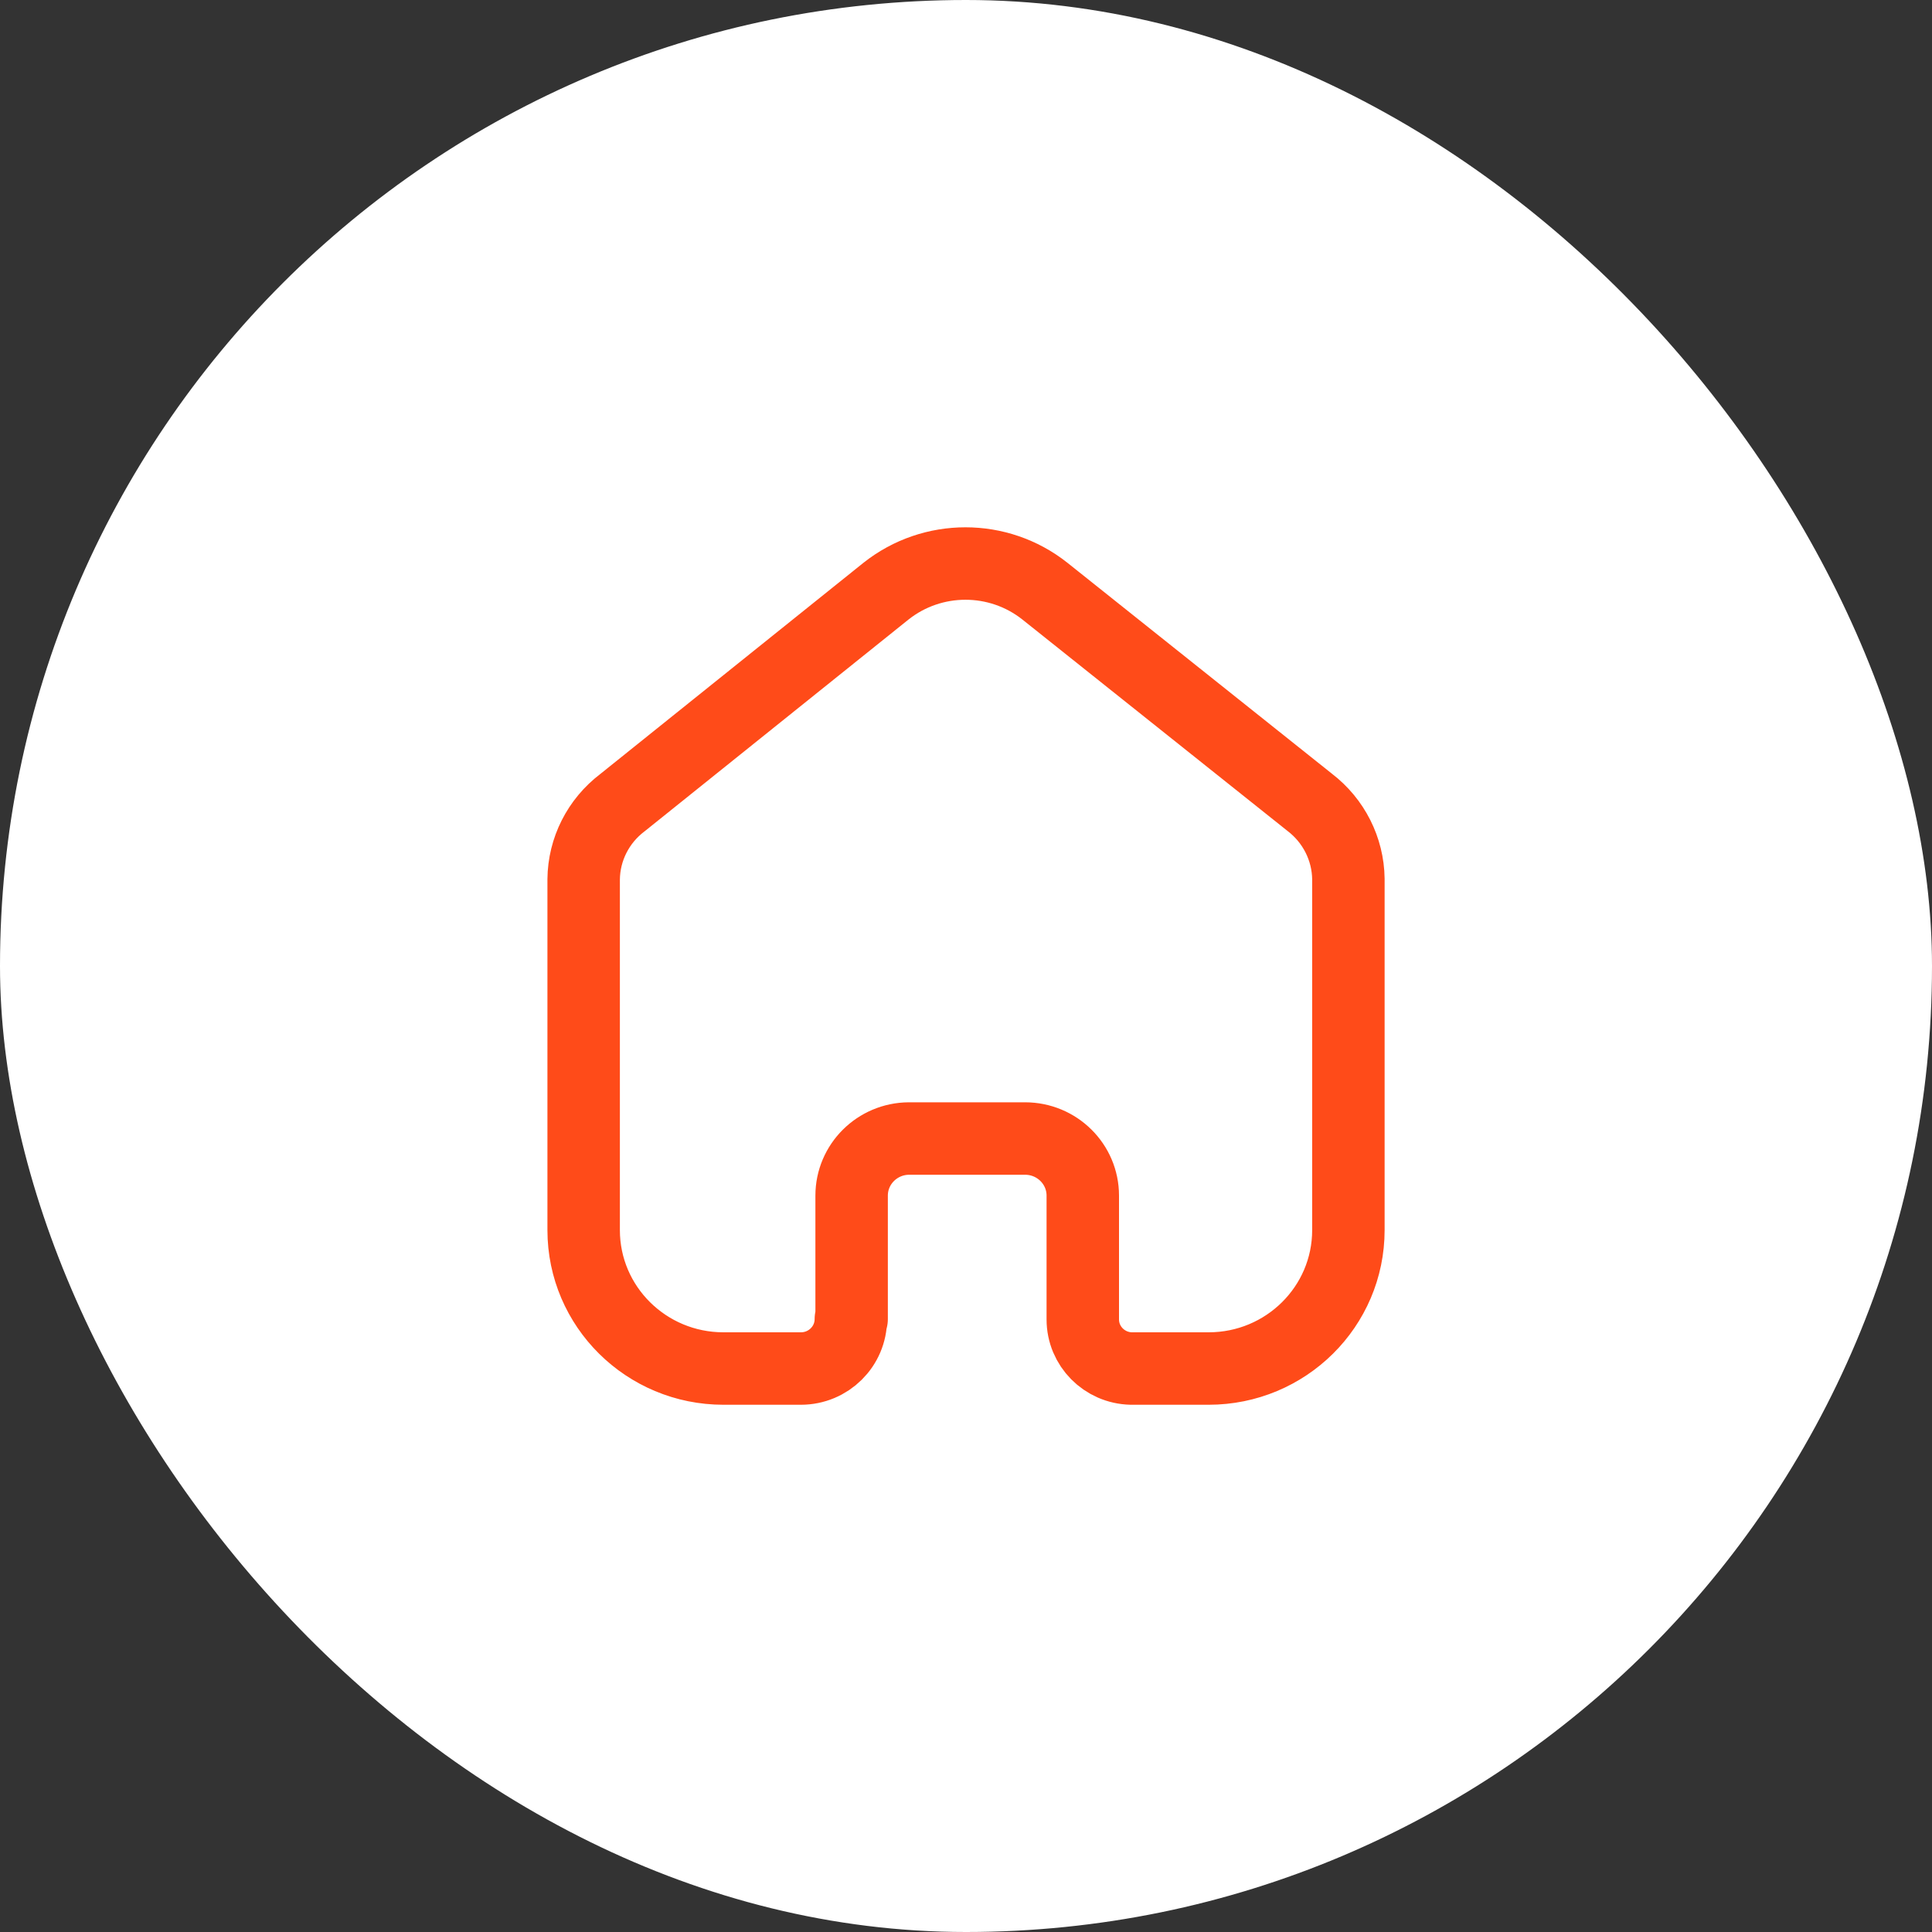
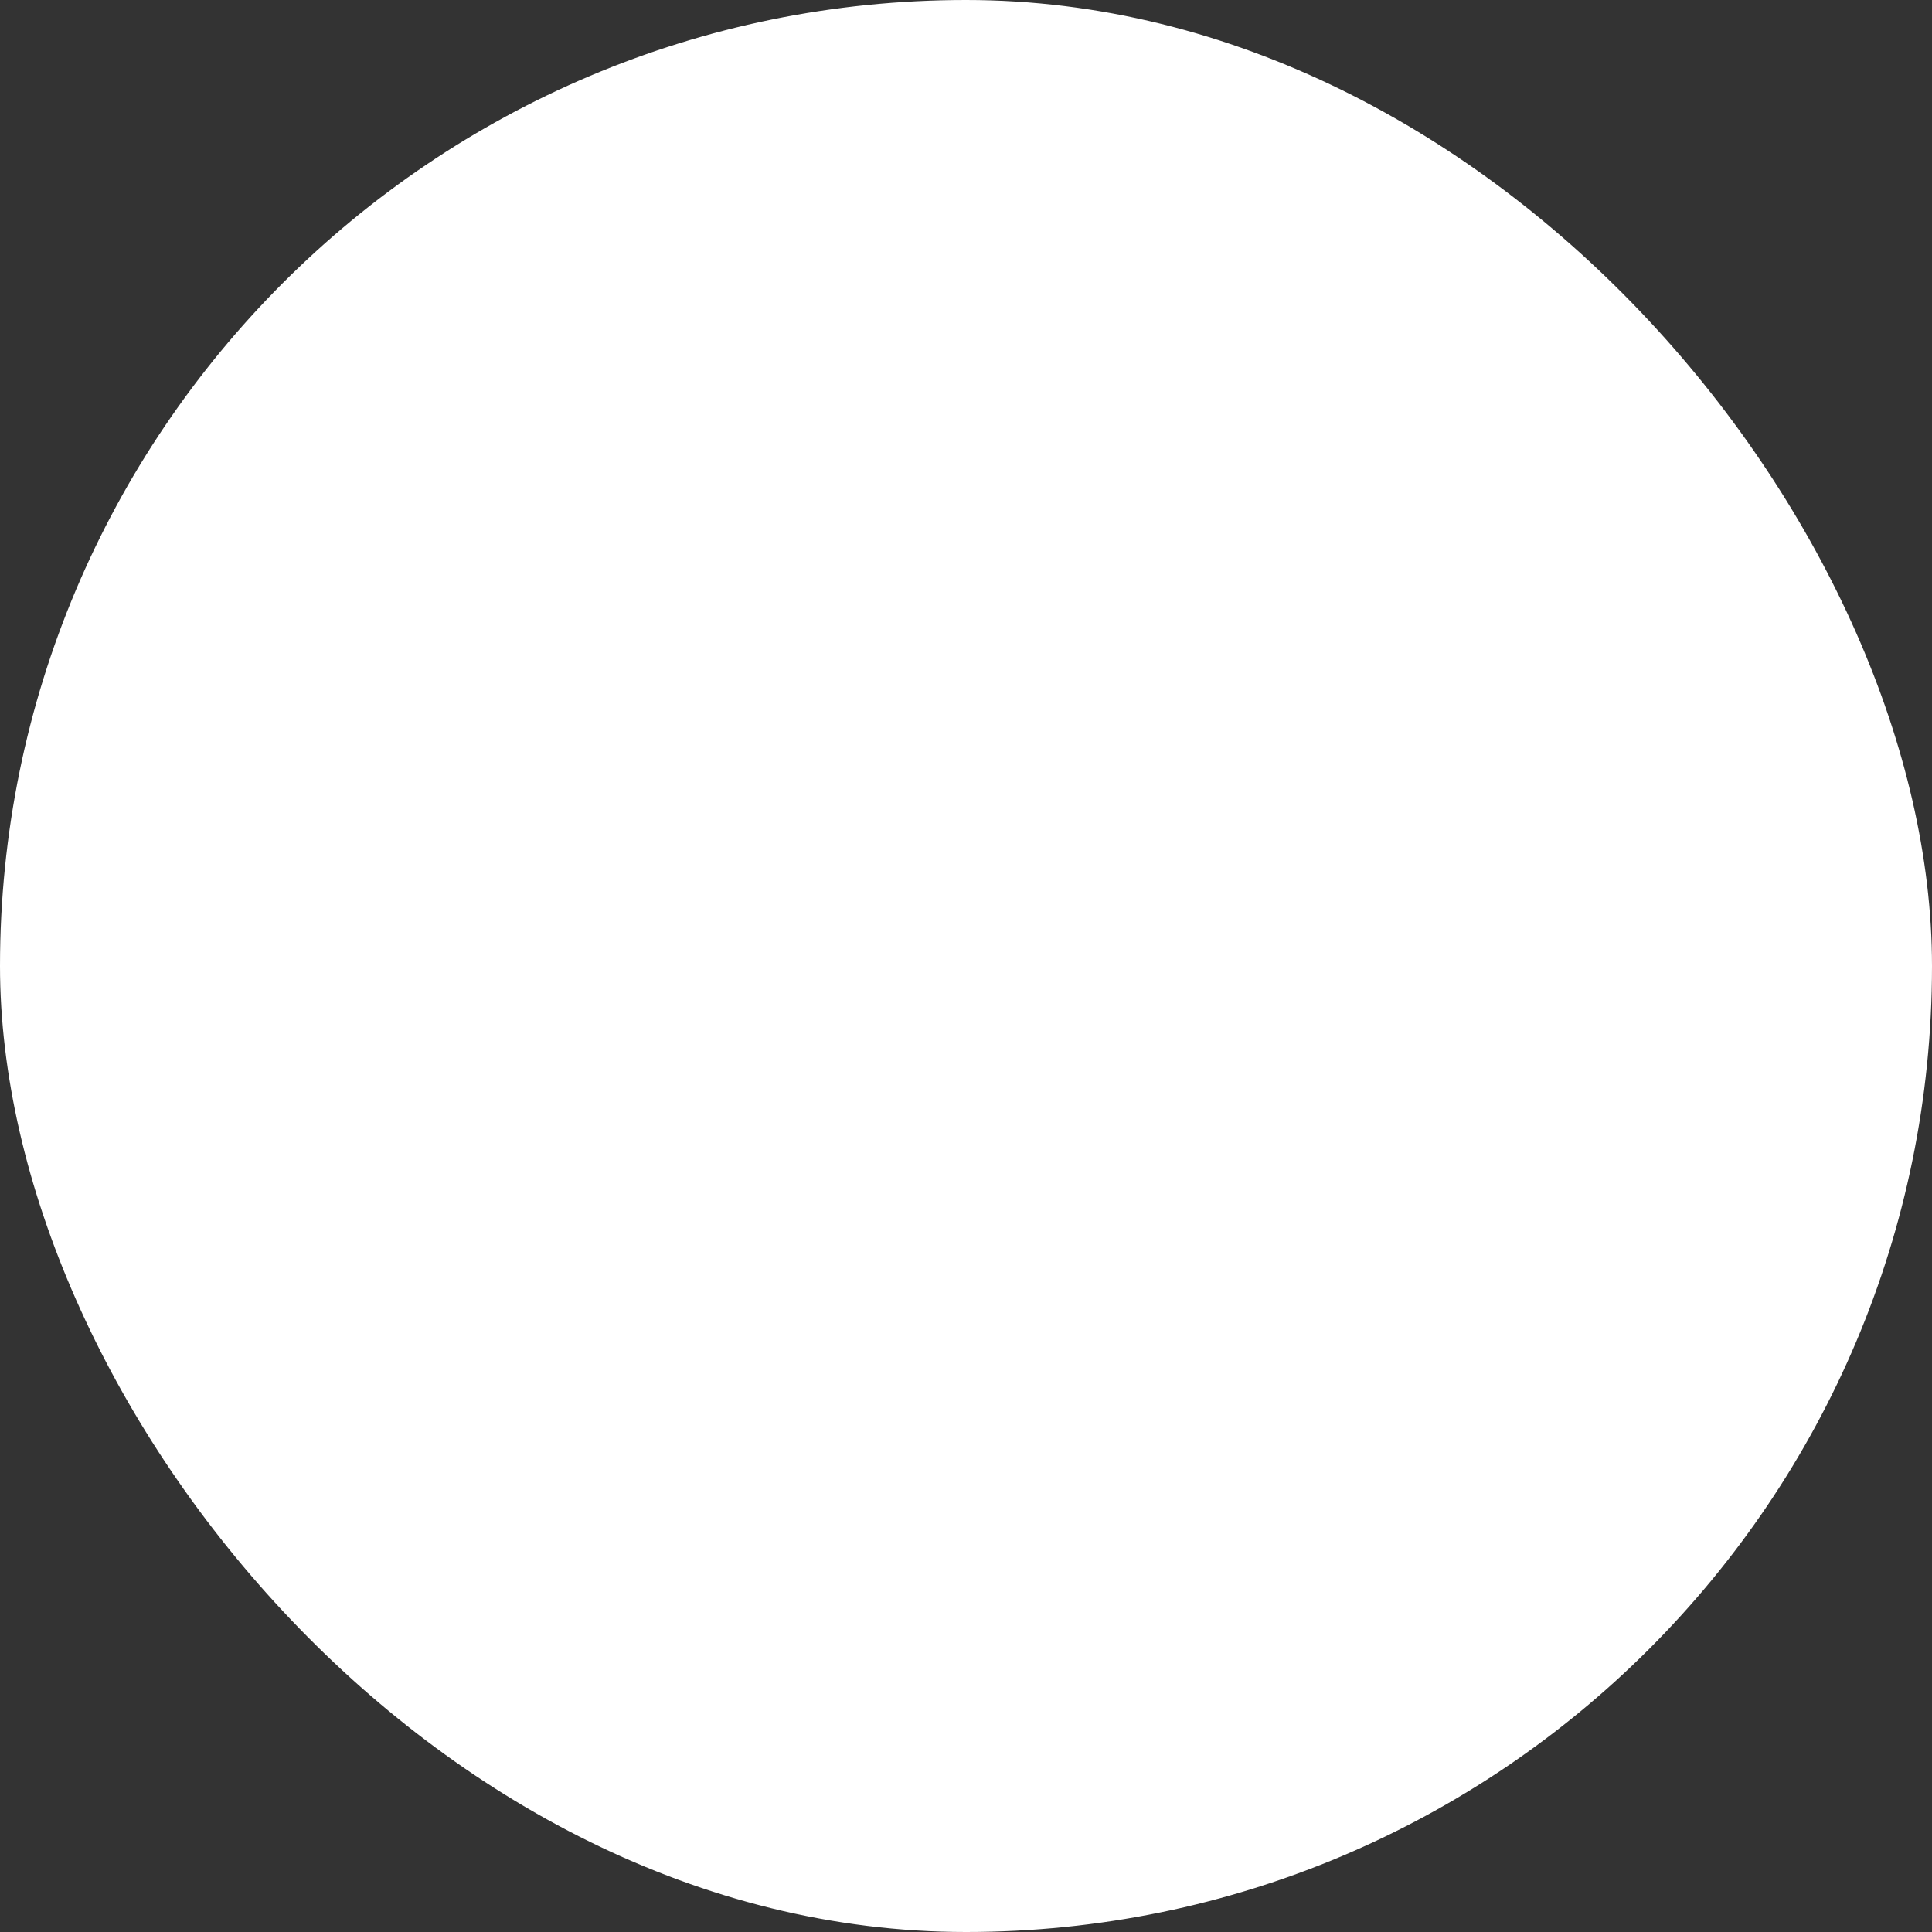
<svg xmlns="http://www.w3.org/2000/svg" width="40" height="40" viewBox="0 0 40 40" fill="none">
  <rect x="0" y="0" width="40" height="40" fill="#333333" stroke="none" />
  <rect width="40" height="40" rx="20" fill="white" />
-   <path d="M17.632 27.31V24.754C17.632 24.104 18.162 23.576 18.818 23.572H21.223C21.883 23.572 22.418 24.101 22.418 24.754V24.754V27.318C22.418 27.87 22.863 28.321 23.42 28.334H25.023C26.622 28.334 27.917 27.051 27.917 25.468V25.468V18.198C27.909 17.576 27.613 16.991 27.116 16.611L21.632 12.238C20.671 11.477 19.306 11.477 18.345 12.238L12.886 16.619C12.386 16.998 12.09 17.583 12.084 18.206V25.468C12.084 27.051 13.38 28.334 14.978 28.334H16.581C17.153 28.334 17.616 27.875 17.616 27.31V27.31" stroke="#FF4B19" stroke-width="1.5" stroke-linecap="round" stroke-linejoin="round" />
</svg>